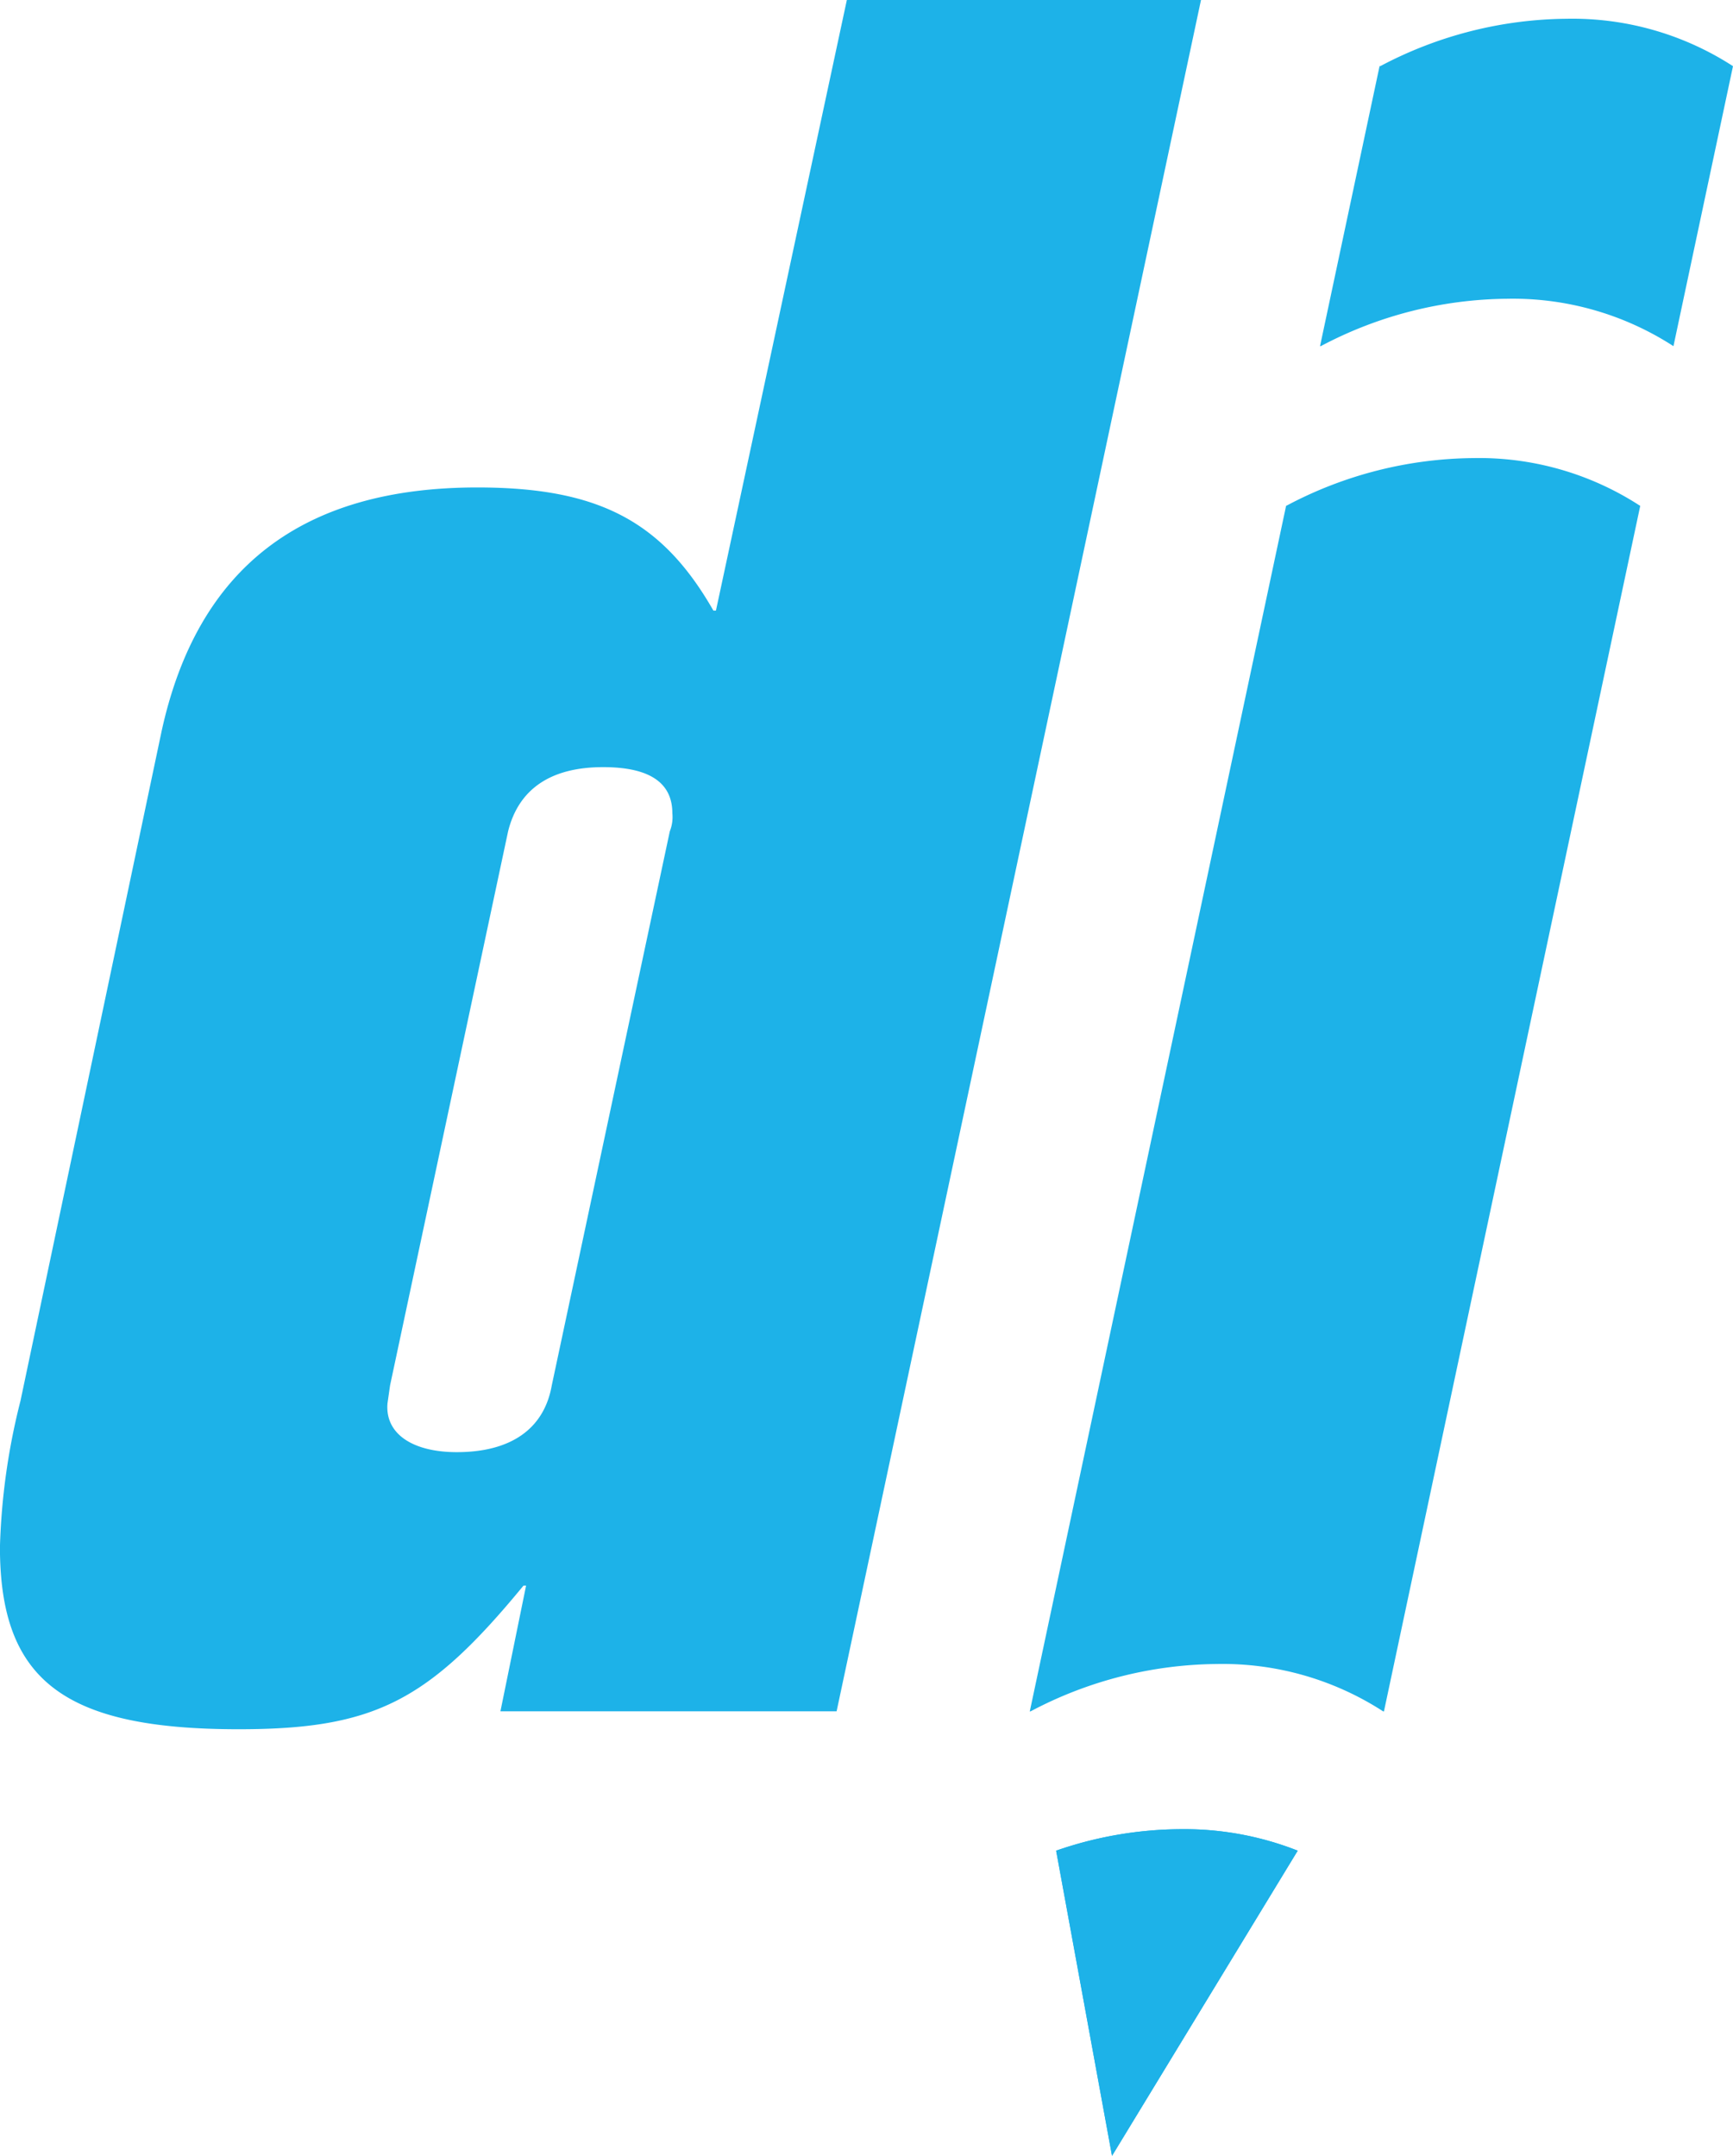
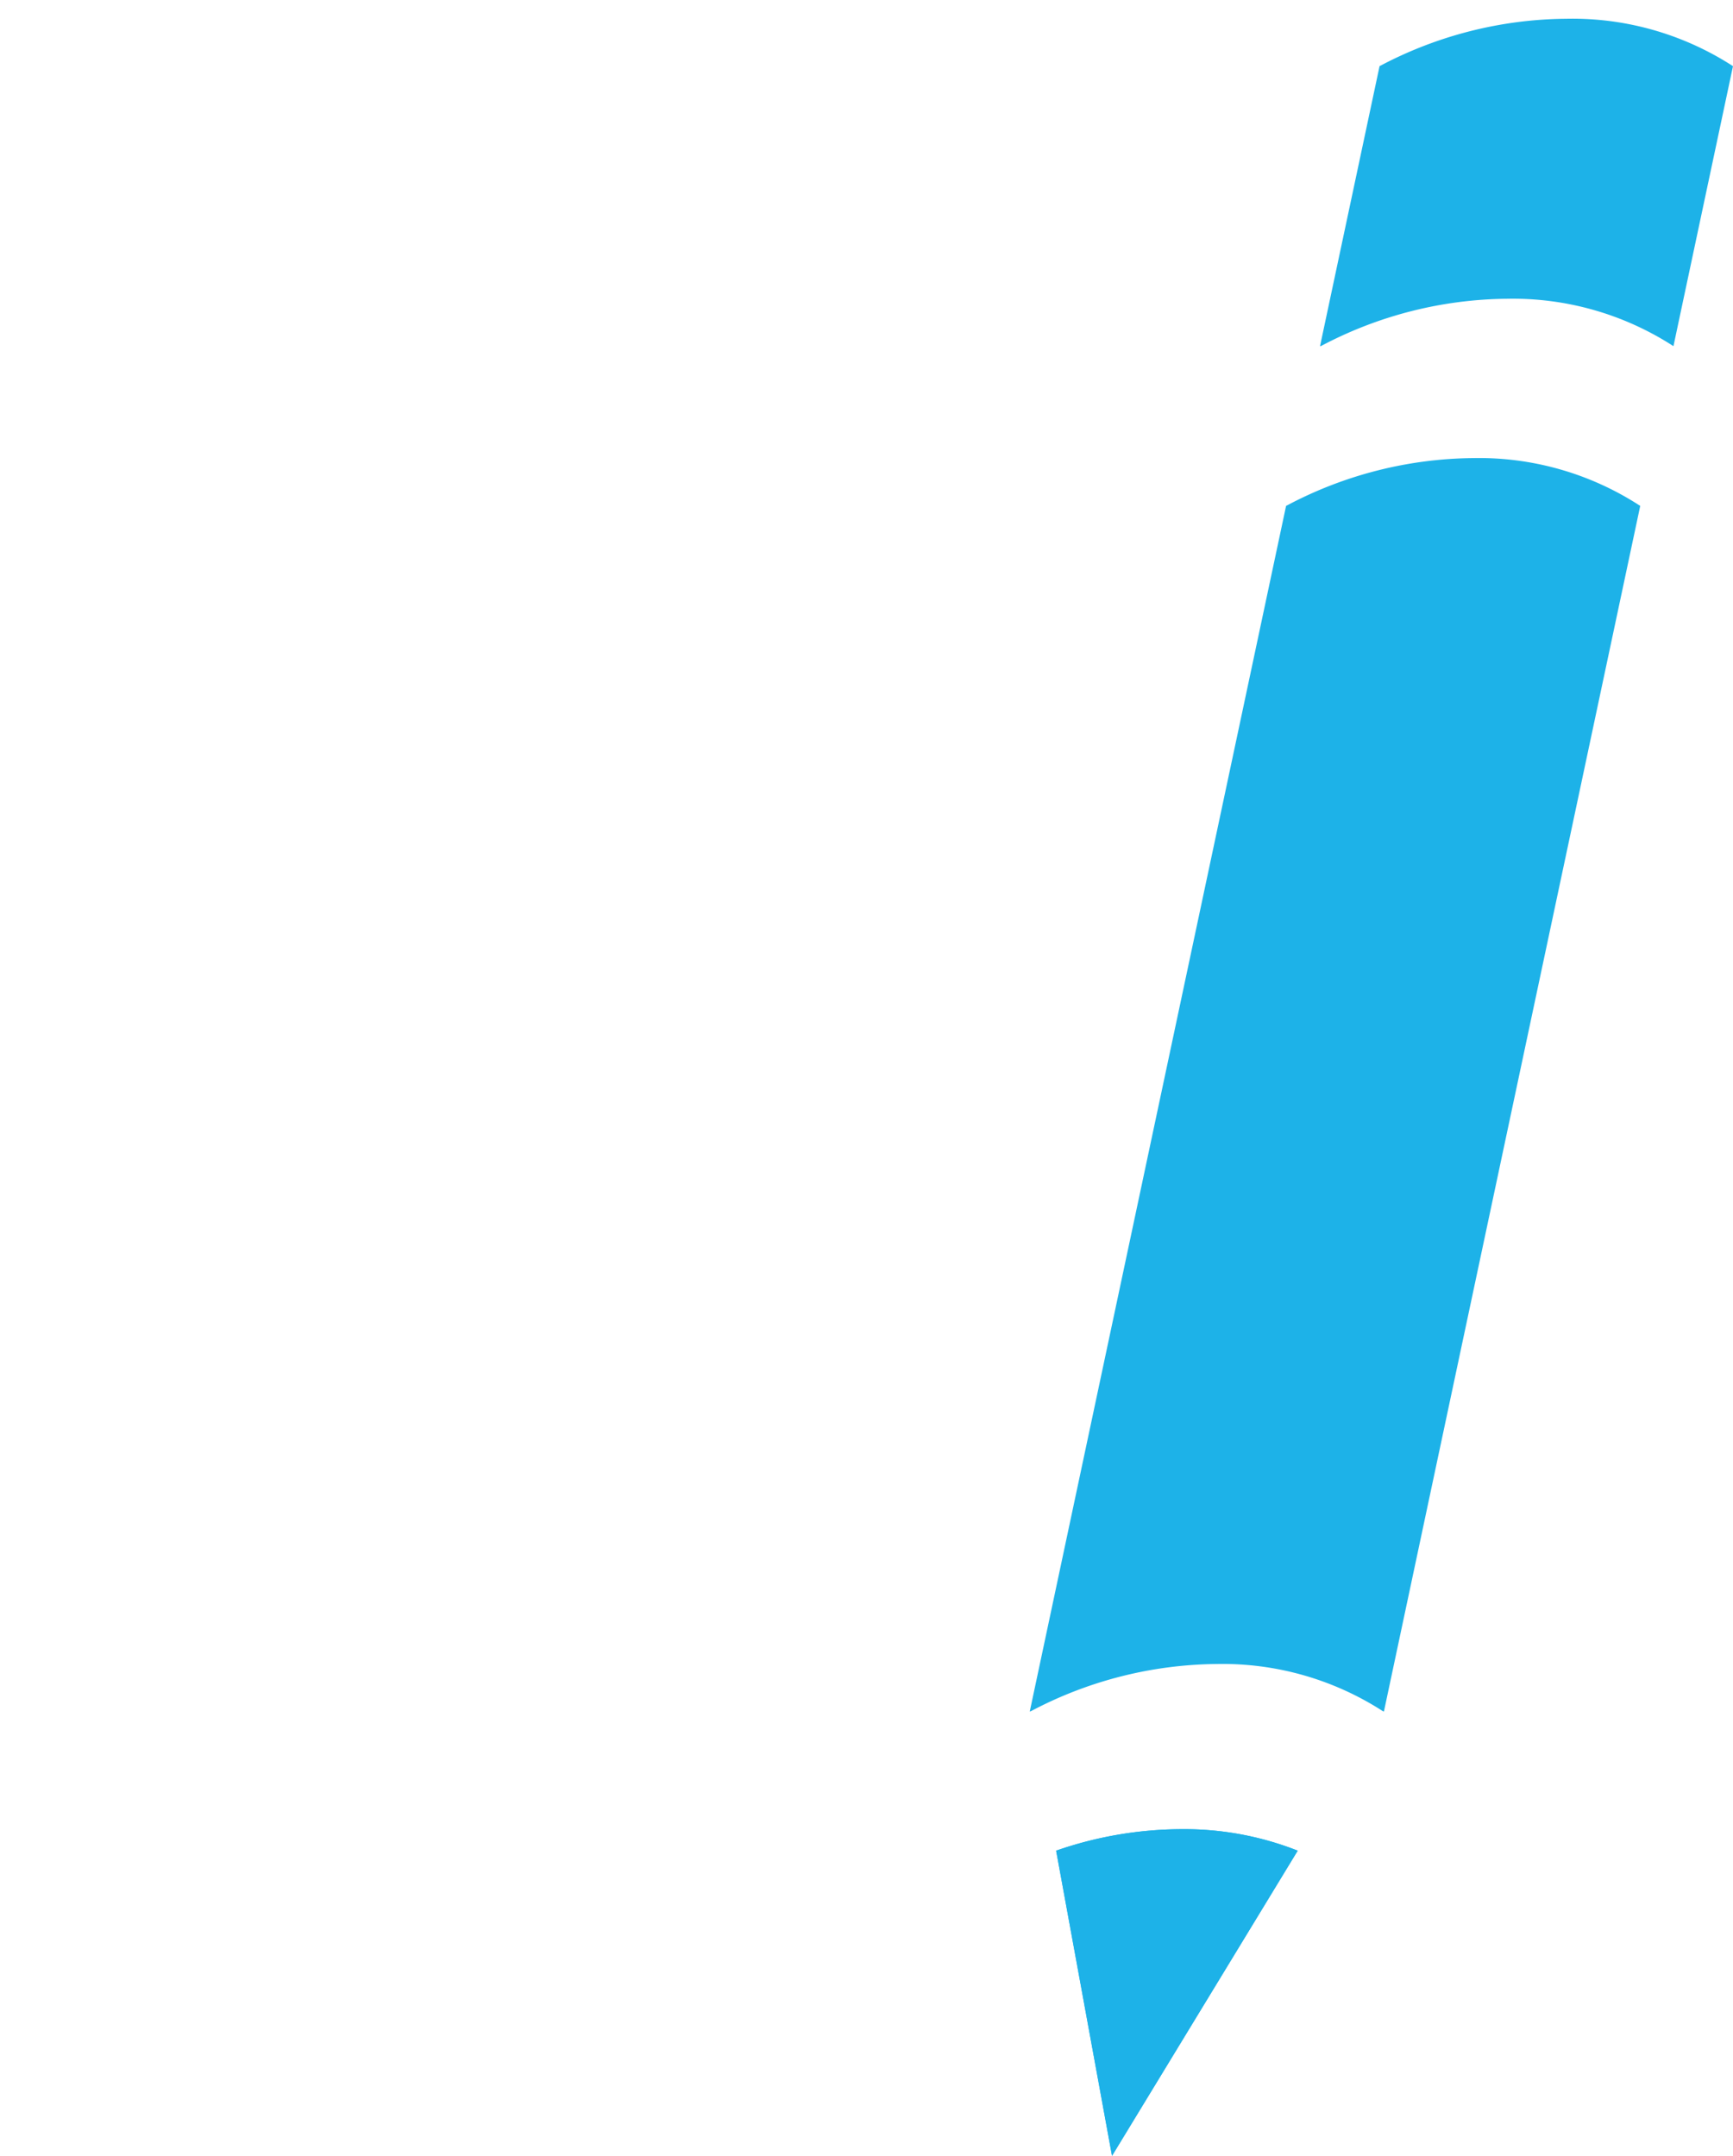
<svg xmlns="http://www.w3.org/2000/svg" width="122.258" height="152.127" viewBox="0 0 122.258 152.127">
  <g id="Raggruppa_31" data-name="Raggruppa 31" transform="translate(0)">
    <g id="Raggruppa_8" data-name="Raggruppa 8" transform="translate(0)">
-       <path id="Tracciato_23" data-name="Tracciato 23" d="M-5182.74,111.886c-6.7,8.147-10.5,10.138-20.1,10.138-12.31,0-16.838-3.439-16.838-12.854a46.968,46.968,0,0,1,1.449-10.32l9.956-47.253c2.536-11.587,9.958-17.2,22.271-17.2,8.509,0,13.034,2.352,16.656,8.689h.18L-5159.931,0h24.984l-25.707,120.757h-23.716l1.81-8.871Zm-9.417-14.121-.181,1.267c-.179,2.172,1.811,3.439,4.889,3.439,3.8,0,6.156-1.629,6.7-4.706l8.329-39.107a2.707,2.707,0,0,0,.179-1.267q0-3.259-4.887-3.258c-3.8,0-5.977,1.629-6.7,4.525Z" transform="translate(5219.674)" fill="#1db2e8" />
-     </g>
+       </g>
    <g id="Raggruppa_9" data-name="Raggruppa 9" transform="translate(72.649 1.328)">
      <path id="Tracciato_24" data-name="Tracciato 24" d="M-4221.511,428.359l-18.075,85.043h-.052a20.836,20.836,0,0,0-11.73-3.345,28.524,28.524,0,0,0-13.152,3.345h-.051l18.076-85.043a.066.066,0,0,1,.062-.052,28.53,28.53,0,0,1,13.153-3.345,20.834,20.834,0,0,1,11.729,3.345C-4221.5,428.306-4221.511,428.359-4221.511,428.359Z" transform="translate(4264.57 -393.965)" fill="#1db2e8" />
-       <path id="Tracciato_25" data-name="Tracciato 25" d="M-3966.238,20.8l-4.2,19.758a20.837,20.837,0,0,0-11.729-3.345,28.523,28.523,0,0,0-13.152,3.345h-.052l4.2-19.758h.05a28.528,28.528,0,0,1,13.152-3.345A20.837,20.837,0,0,1-3966.238,20.8Z" transform="translate(4015.846 -17.459)" fill="#1db2e8" />
+       <path id="Tracciato_25" data-name="Tracciato 25" d="M-3966.238,20.8l-4.2,19.758a20.837,20.837,0,0,0-11.729-3.345,28.523,28.523,0,0,0-13.152,3.345h-.052l4.2-19.758a28.528,28.528,0,0,1,13.152-3.345A20.837,20.837,0,0,1-3966.238,20.8Z" transform="translate(4015.846 -17.459)" fill="#1db2e8" />
      <path id="Tracciato_26" data-name="Tracciato 26" d="M-4223.079,1698.464l-13.1,21.535-3.942-21.535a27.121,27.121,0,0,1,8.843-1.516A21.793,21.793,0,0,1-4223.079,1698.464Z" transform="translate(4241.979 -1569.2)" fill="#1db2e8" />
      <path id="Tracciato_27" data-name="Tracciato 27" d="M-4223.079,1698.464l-13.1,21.535-3.942-21.535a27.121,27.121,0,0,1,8.843-1.516A21.793,21.793,0,0,1-4223.079,1698.464Z" transform="translate(4241.979 -1569.2)" fill="#1db2e8" />
    </g>
  </g>
</svg>